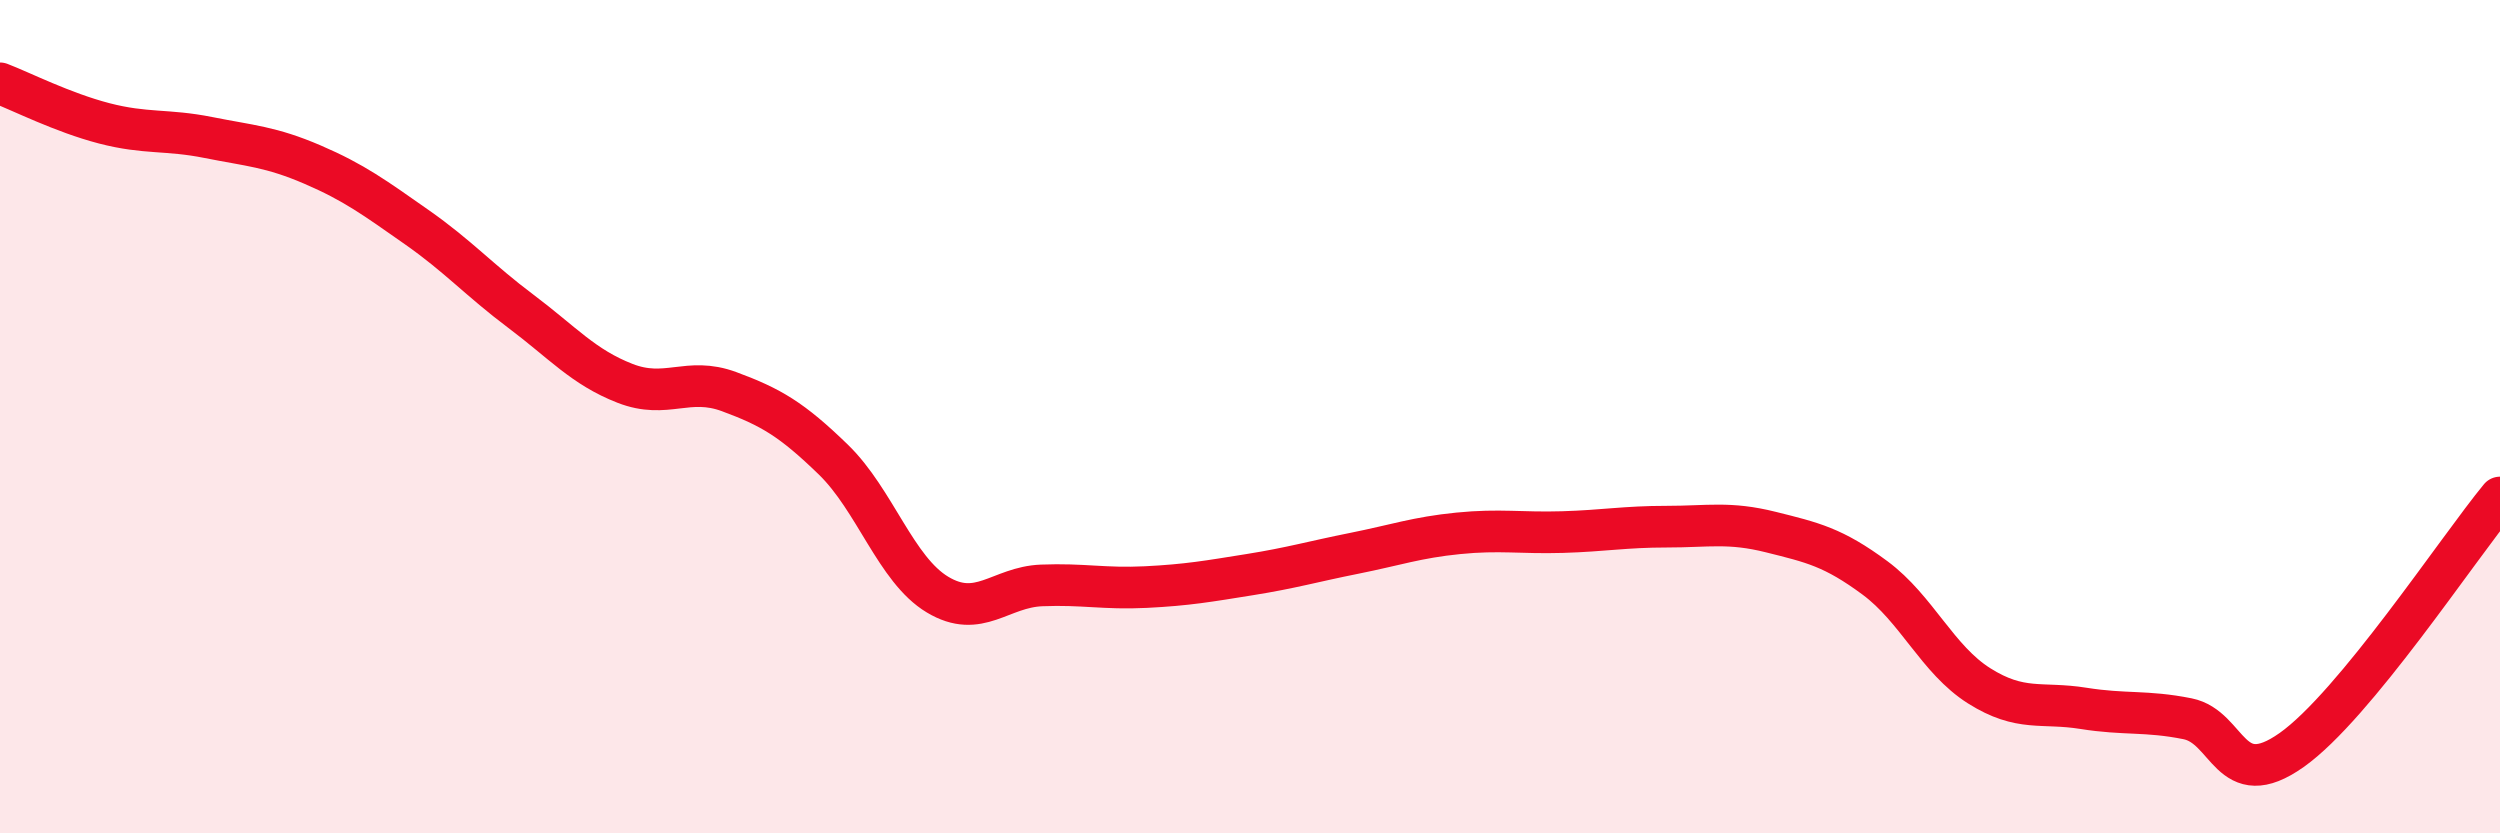
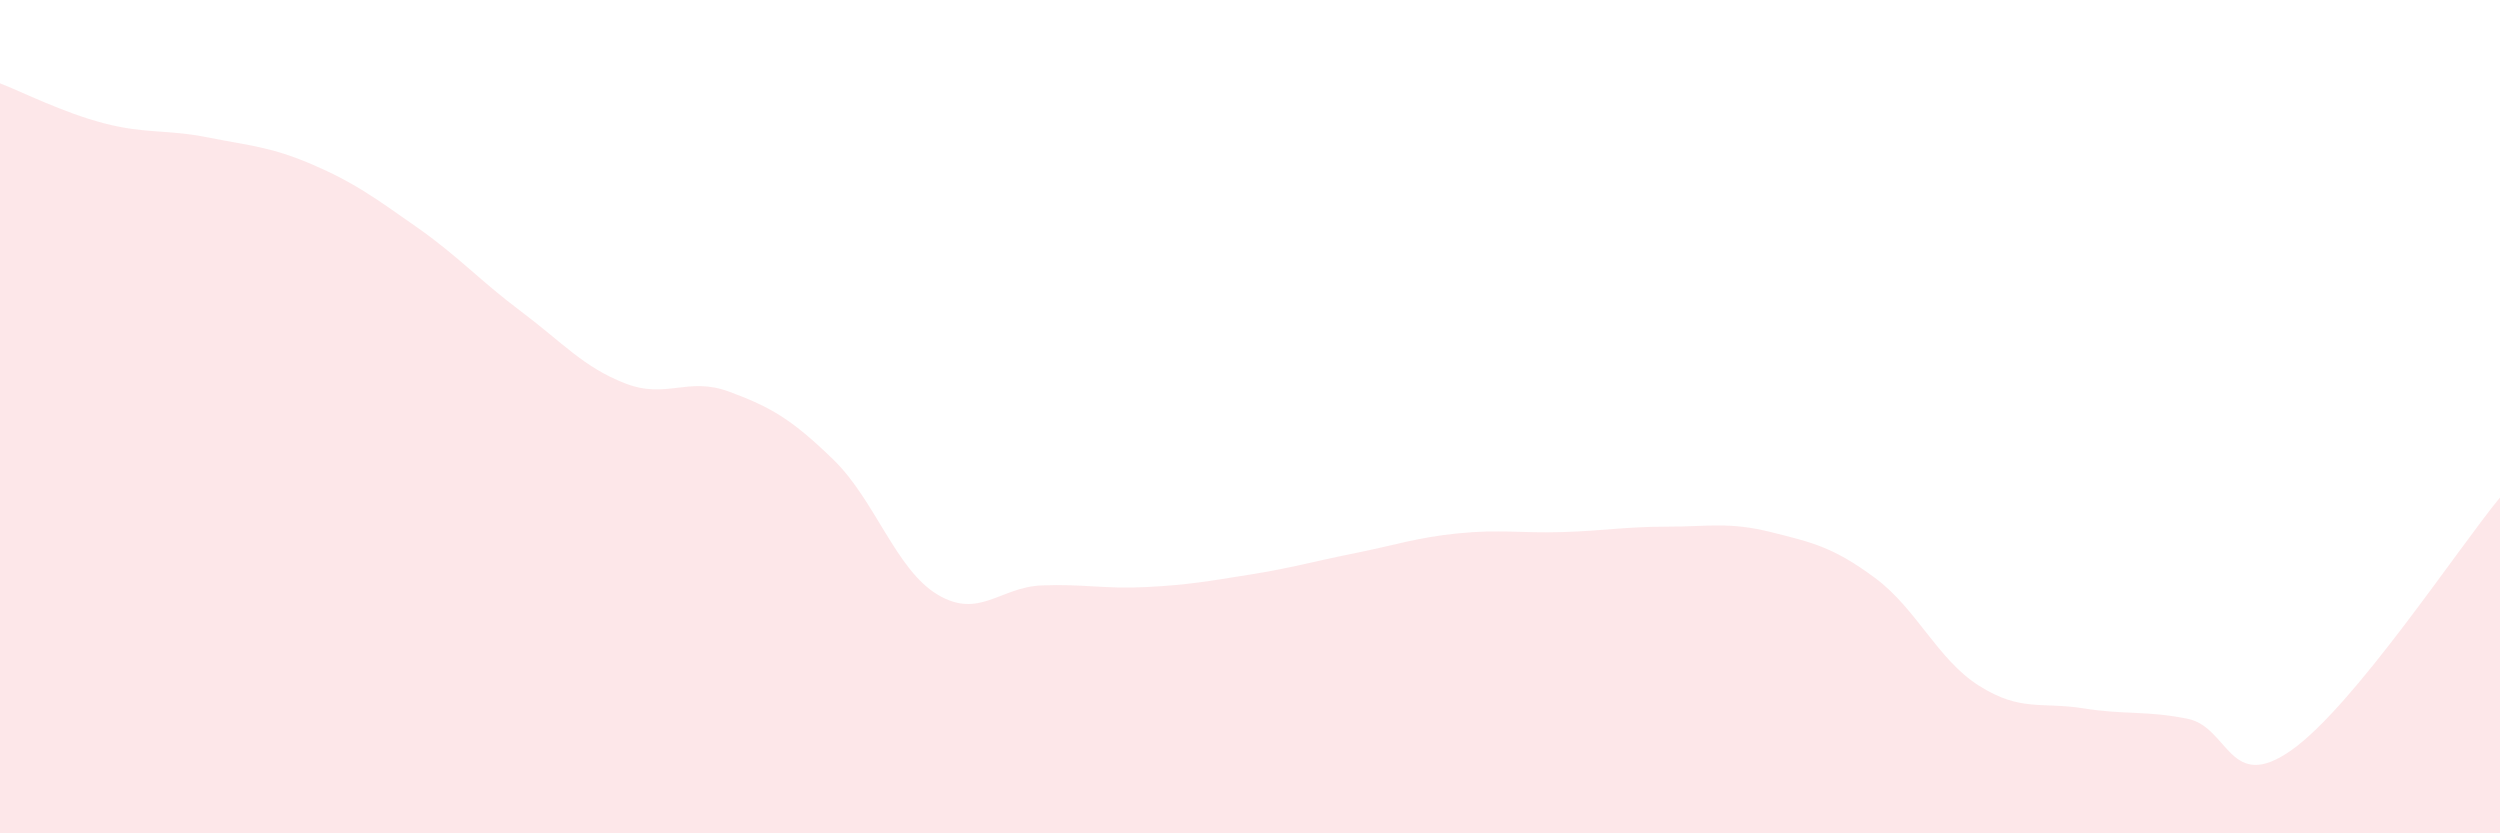
<svg xmlns="http://www.w3.org/2000/svg" width="60" height="20" viewBox="0 0 60 20">
  <path d="M 0,2 C 0.5,2.19 1.5,2.7 2.5,2.96 C 3.5,3.22 4,3.1 5,3.3 C 6,3.5 6.5,3.52 7.5,3.95 C 8.5,4.38 9,4.75 10,5.45 C 11,6.15 11.5,6.72 12.5,7.47 C 13.5,8.22 14,8.81 15,9.2 C 16,9.59 16.5,9.03 17.5,9.4 C 18.5,9.77 19,10.06 20,11.03 C 21,12 21.5,13.67 22.5,14.27 C 23.5,14.87 24,14.09 25,14.05 C 26,14.01 26.5,14.14 27.5,14.09 C 28.5,14.04 29,13.95 30,13.79 C 31,13.63 31.5,13.48 32.5,13.28 C 33.5,13.08 34,12.9 35,12.8 C 36,12.7 36.5,12.8 37.5,12.77 C 38.5,12.74 39,12.64 40,12.64 C 41,12.64 41.5,12.52 42.5,12.77 C 43.5,13.02 44,13.13 45,13.87 C 46,14.61 46.5,15.83 47.5,16.46 C 48.5,17.09 49,16.84 50,17 C 51,17.16 51.5,17.05 52.5,17.25 C 53.5,17.45 53.5,19.06 55,18 C 56.5,16.94 59,13.15 60,11.94L60 20L0 20Z" fill="#EB0A25" opacity="0.1" stroke-linecap="round" stroke-linejoin="round" />
-   <path d="M 0,2 C 0.5,2.19 1.5,2.7 2.5,2.96 C 3.5,3.22 4,3.1 5,3.3 C 6,3.5 6.5,3.52 7.5,3.95 C 8.5,4.38 9,4.75 10,5.45 C 11,6.15 11.5,6.72 12.5,7.47 C 13.5,8.22 14,8.81 15,9.2 C 16,9.59 16.5,9.03 17.5,9.4 C 18.5,9.77 19,10.06 20,11.03 C 21,12 21.5,13.67 22.5,14.27 C 23.5,14.87 24,14.09 25,14.05 C 26,14.01 26.5,14.14 27.5,14.09 C 28.5,14.04 29,13.95 30,13.79 C 31,13.63 31.5,13.48 32.5,13.28 C 33.5,13.08 34,12.9 35,12.8 C 36,12.7 36.5,12.8 37.5,12.77 C 38.5,12.74 39,12.64 40,12.64 C 41,12.64 41.5,12.52 42.5,12.77 C 43.5,13.02 44,13.13 45,13.87 C 46,14.61 46.5,15.83 47.5,16.46 C 48.5,17.09 49,16.84 50,17 C 51,17.16 51.5,17.05 52.5,17.25 C 53.5,17.45 53.5,19.06 55,18 C 56.5,16.94 59,13.15 60,11.94" stroke="#EB0A25" stroke-width="1" fill="none" stroke-linecap="round" stroke-linejoin="round" />
</svg>